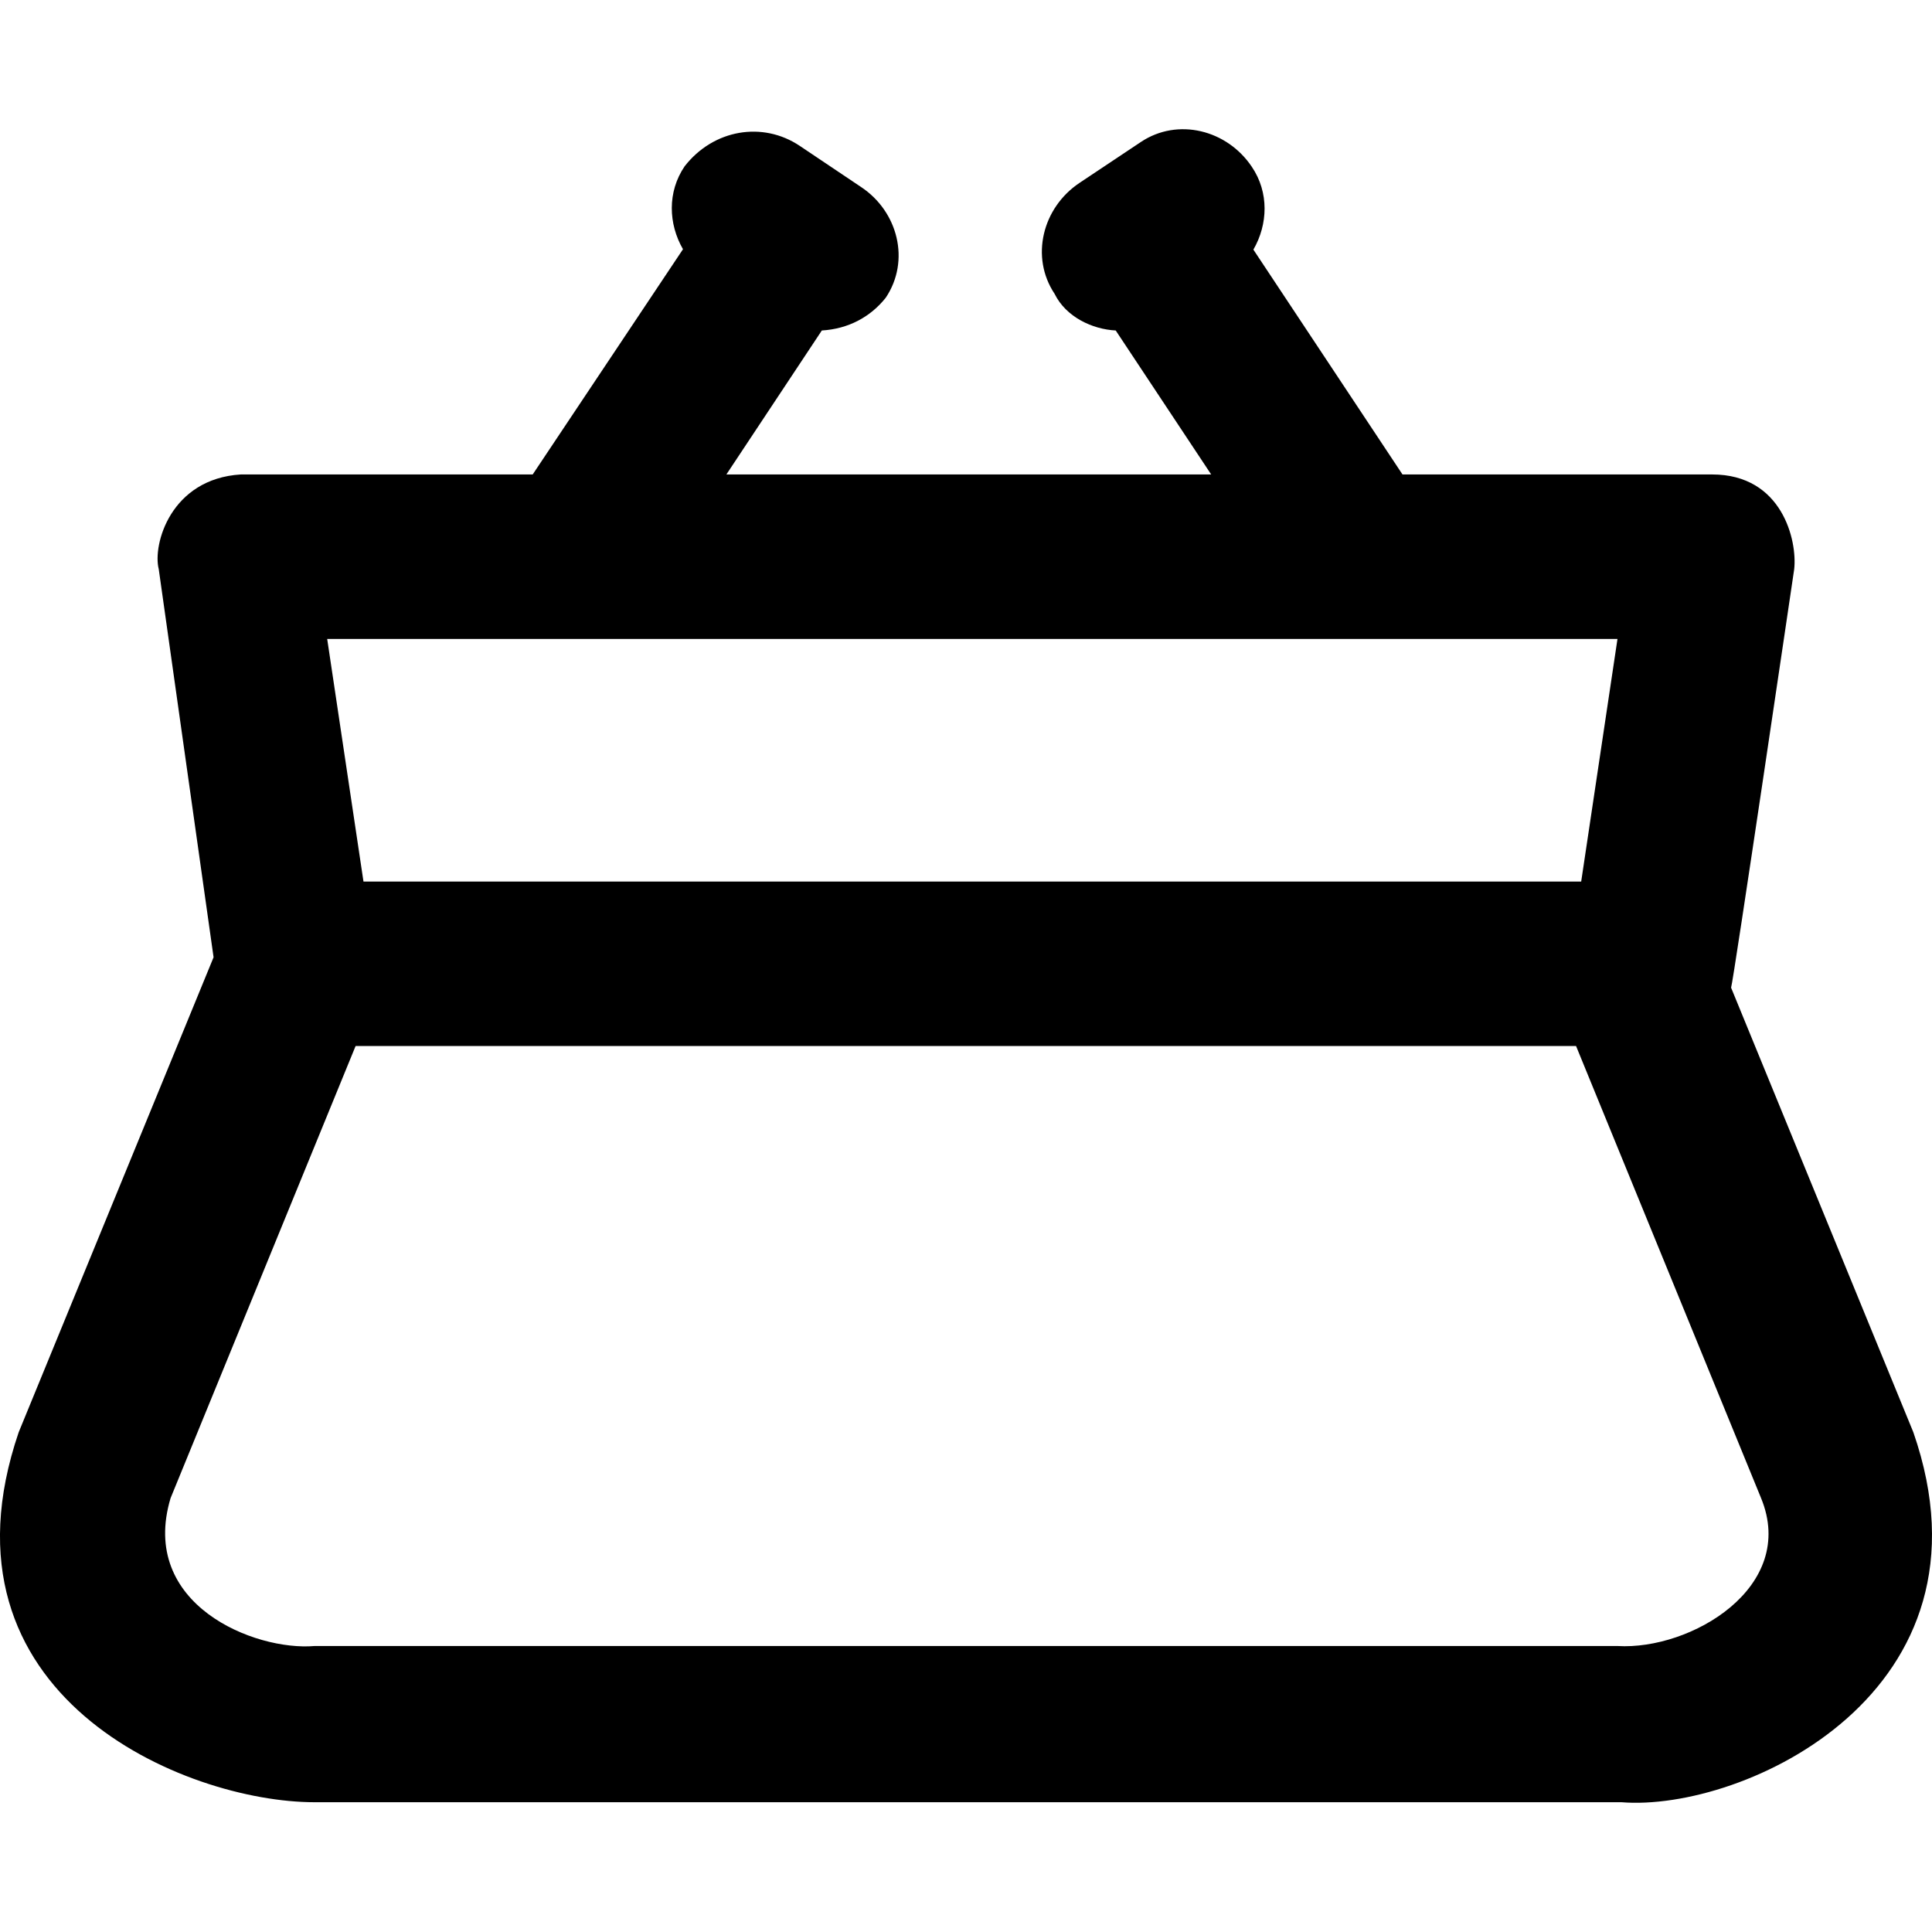
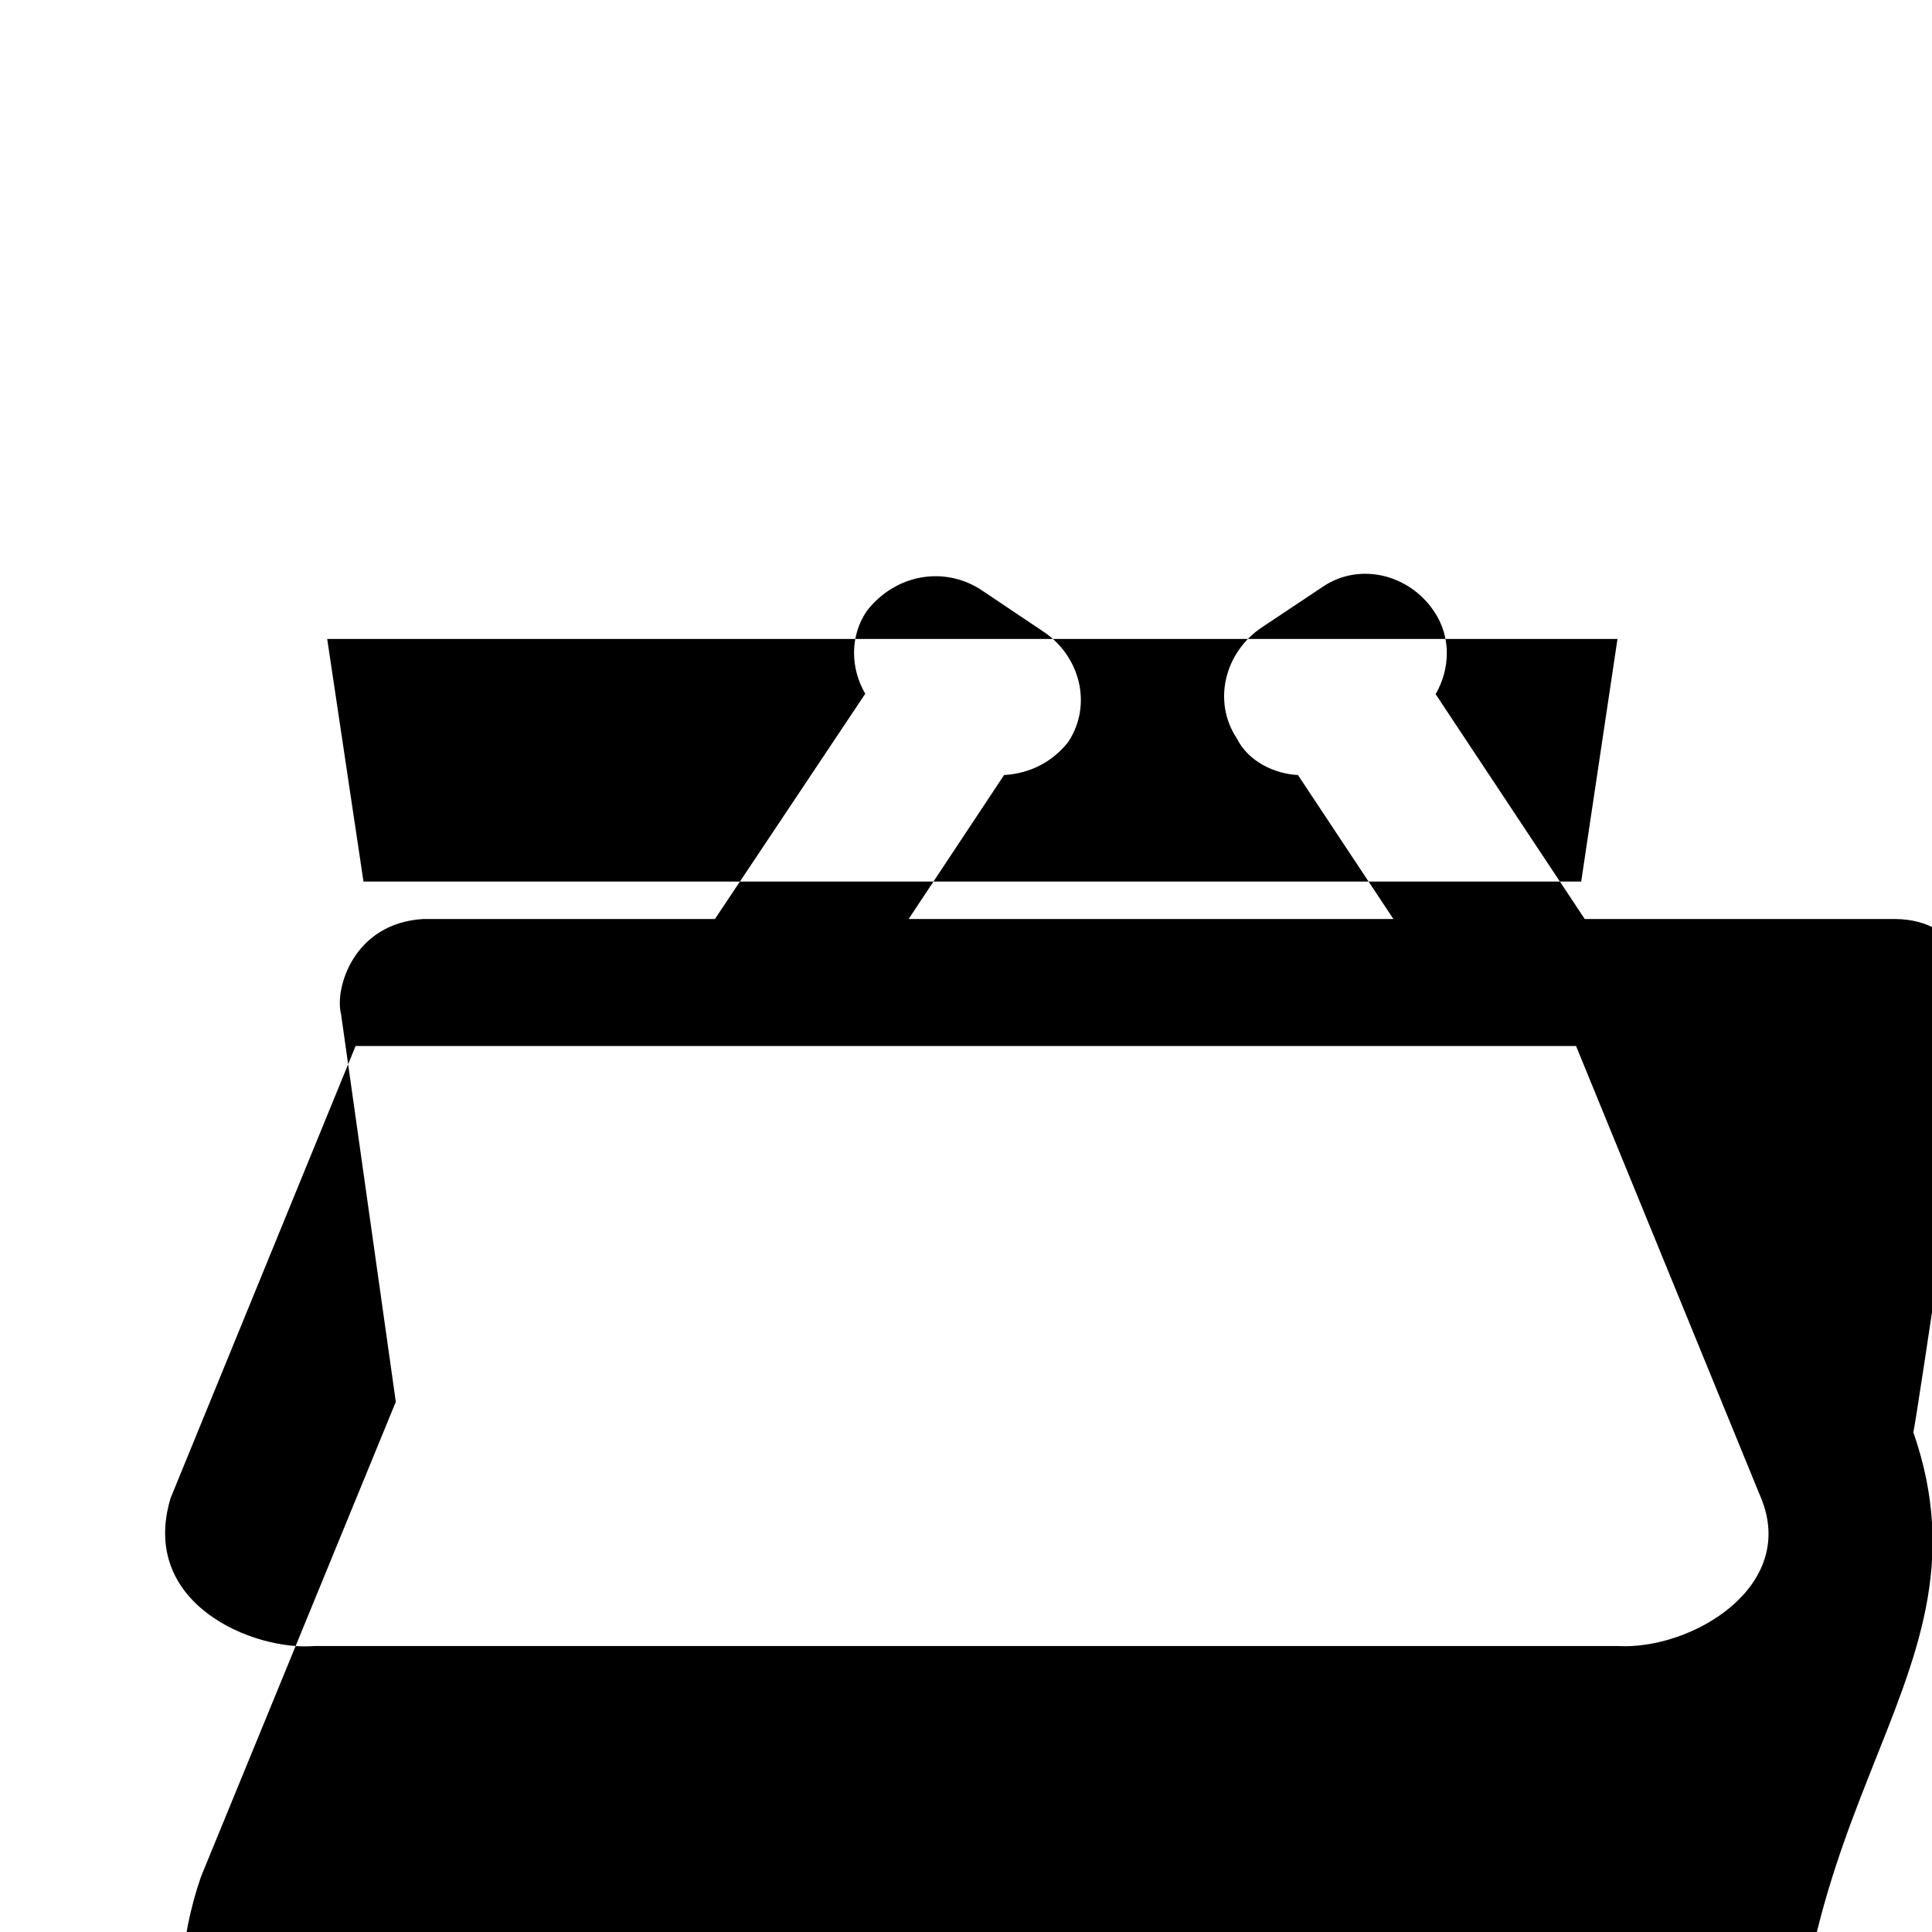
<svg xmlns="http://www.w3.org/2000/svg" fill="#000000" height="800px" width="800px" version="1.1" id="Capa_1" viewBox="0 0 489.779 489.779" xml:space="preserve">
  <g>
-     <path d="M485.046,363.079l-46.2-112.7c0.5-1,16-106.1,16-106.1c0.8-7.2-3-24-20.8-24h-78.5l-37.8-57c3.7-6.4,4-14.5-0.4-21   c-6.3-9.4-18.8-12.5-28.1-6.3l-15.6,10.4c-9.4,6.3-12.5,18.8-6.3,28.1c2.9,5.9,9.6,9,15.5,9.3l24.2,36.5h-122.9l24.2-36.5   c6.7-0.4,12.3-3.4,16.2-8.3c6.3-9.4,3.1-21.9-6.3-28.1l-15.5-10.4c-9.4-6.3-21.9-4.2-29.2,5.2c-4.4,6.5-4.1,14.6-0.4,21l-38.1,57.1   h-74c-17.8,1.1-22.4,17.8-20.8,24l13.9,98.4l-49.4,120.4c-22.8,66.8,42.2,93.8,75,93.8h331.3   C441.946,459.379,507.946,428.979,485.046,363.079z M410.046,161.979l-9.2,61.5h-308.7l-9.2-61.5H410.046z M410.046,417.279h-330.3   c-15.2,1.3-44.6-10.5-36.5-37.5l46.9-114.6h309.4l46.9,114.6C455.746,402.379,428.646,418.379,410.046,417.279z" />
+     <path d="M485.046,363.079c0.5-1,16-106.1,16-106.1c0.8-7.2-3-24-20.8-24h-78.5l-37.8-57c3.7-6.4,4-14.5-0.4-21   c-6.3-9.4-18.8-12.5-28.1-6.3l-15.6,10.4c-9.4,6.3-12.5,18.8-6.3,28.1c2.9,5.9,9.6,9,15.5,9.3l24.2,36.5h-122.9l24.2-36.5   c6.7-0.4,12.3-3.4,16.2-8.3c6.3-9.4,3.1-21.9-6.3-28.1l-15.5-10.4c-9.4-6.3-21.9-4.2-29.2,5.2c-4.4,6.5-4.1,14.6-0.4,21l-38.1,57.1   h-74c-17.8,1.1-22.4,17.8-20.8,24l13.9,98.4l-49.4,120.4c-22.8,66.8,42.2,93.8,75,93.8h331.3   C441.946,459.379,507.946,428.979,485.046,363.079z M410.046,161.979l-9.2,61.5h-308.7l-9.2-61.5H410.046z M410.046,417.279h-330.3   c-15.2,1.3-44.6-10.5-36.5-37.5l46.9-114.6h309.4l46.9,114.6C455.746,402.379,428.646,418.379,410.046,417.279z" />
  </g>
</svg>